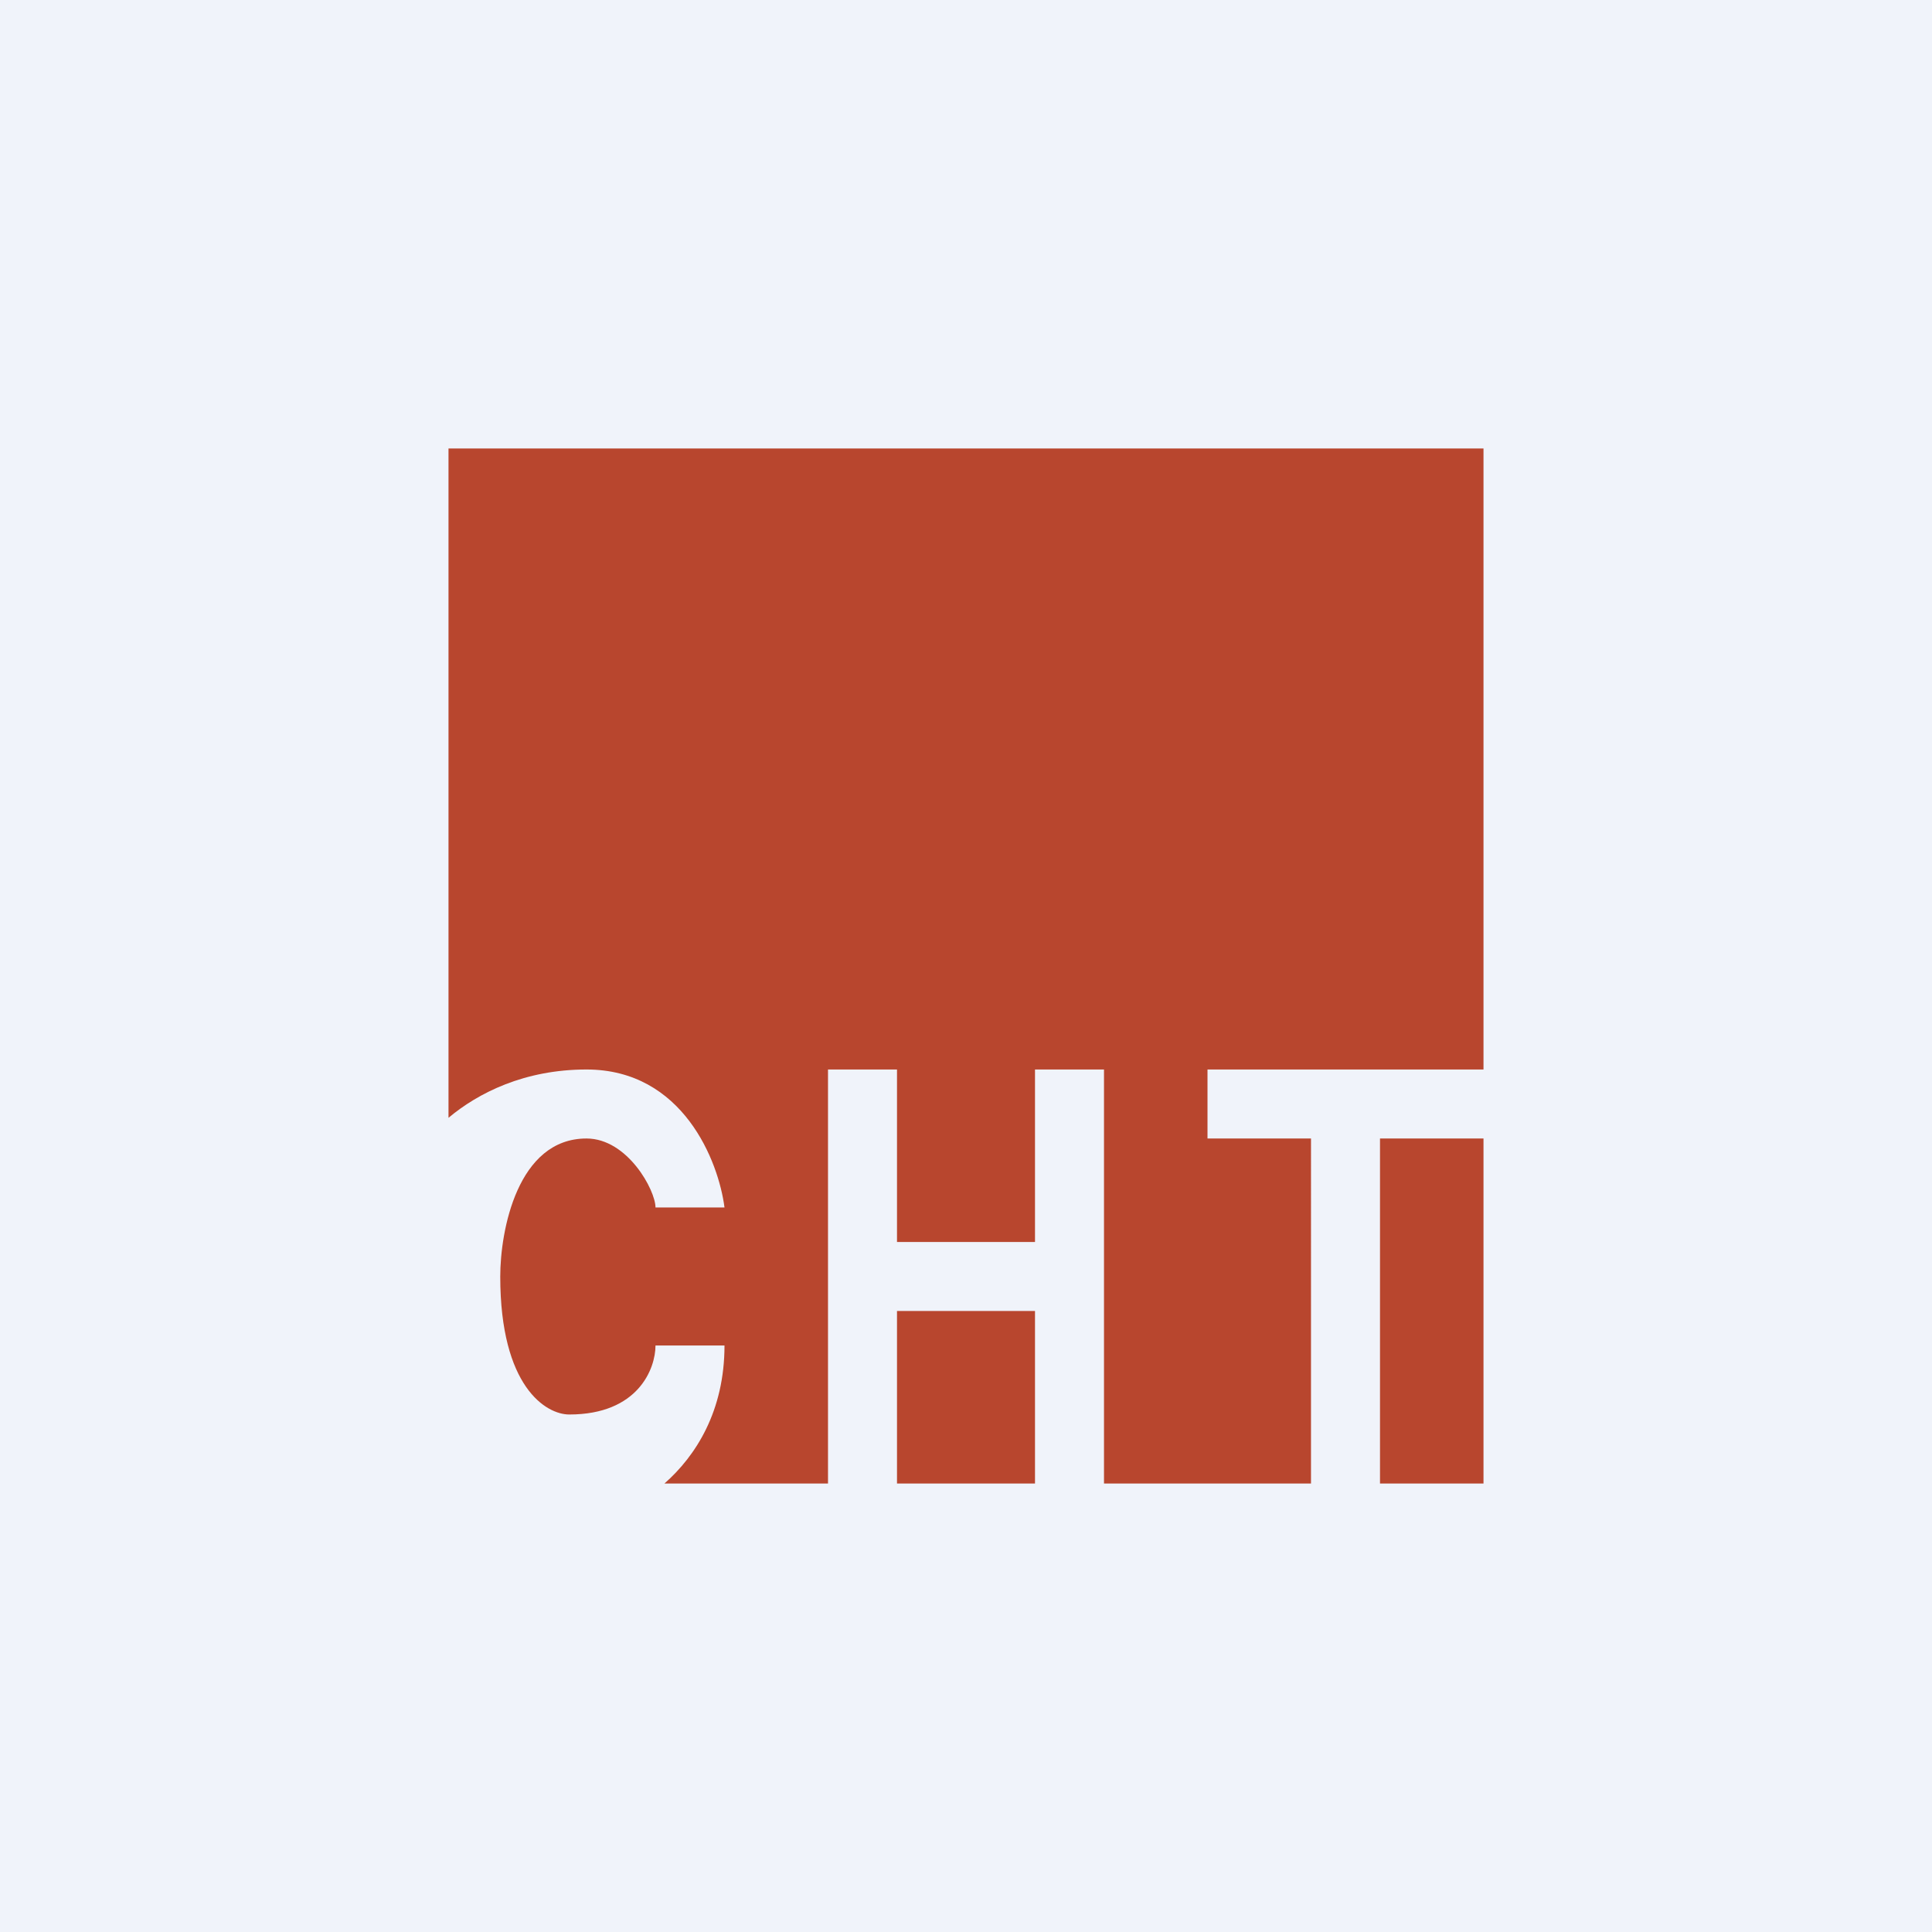
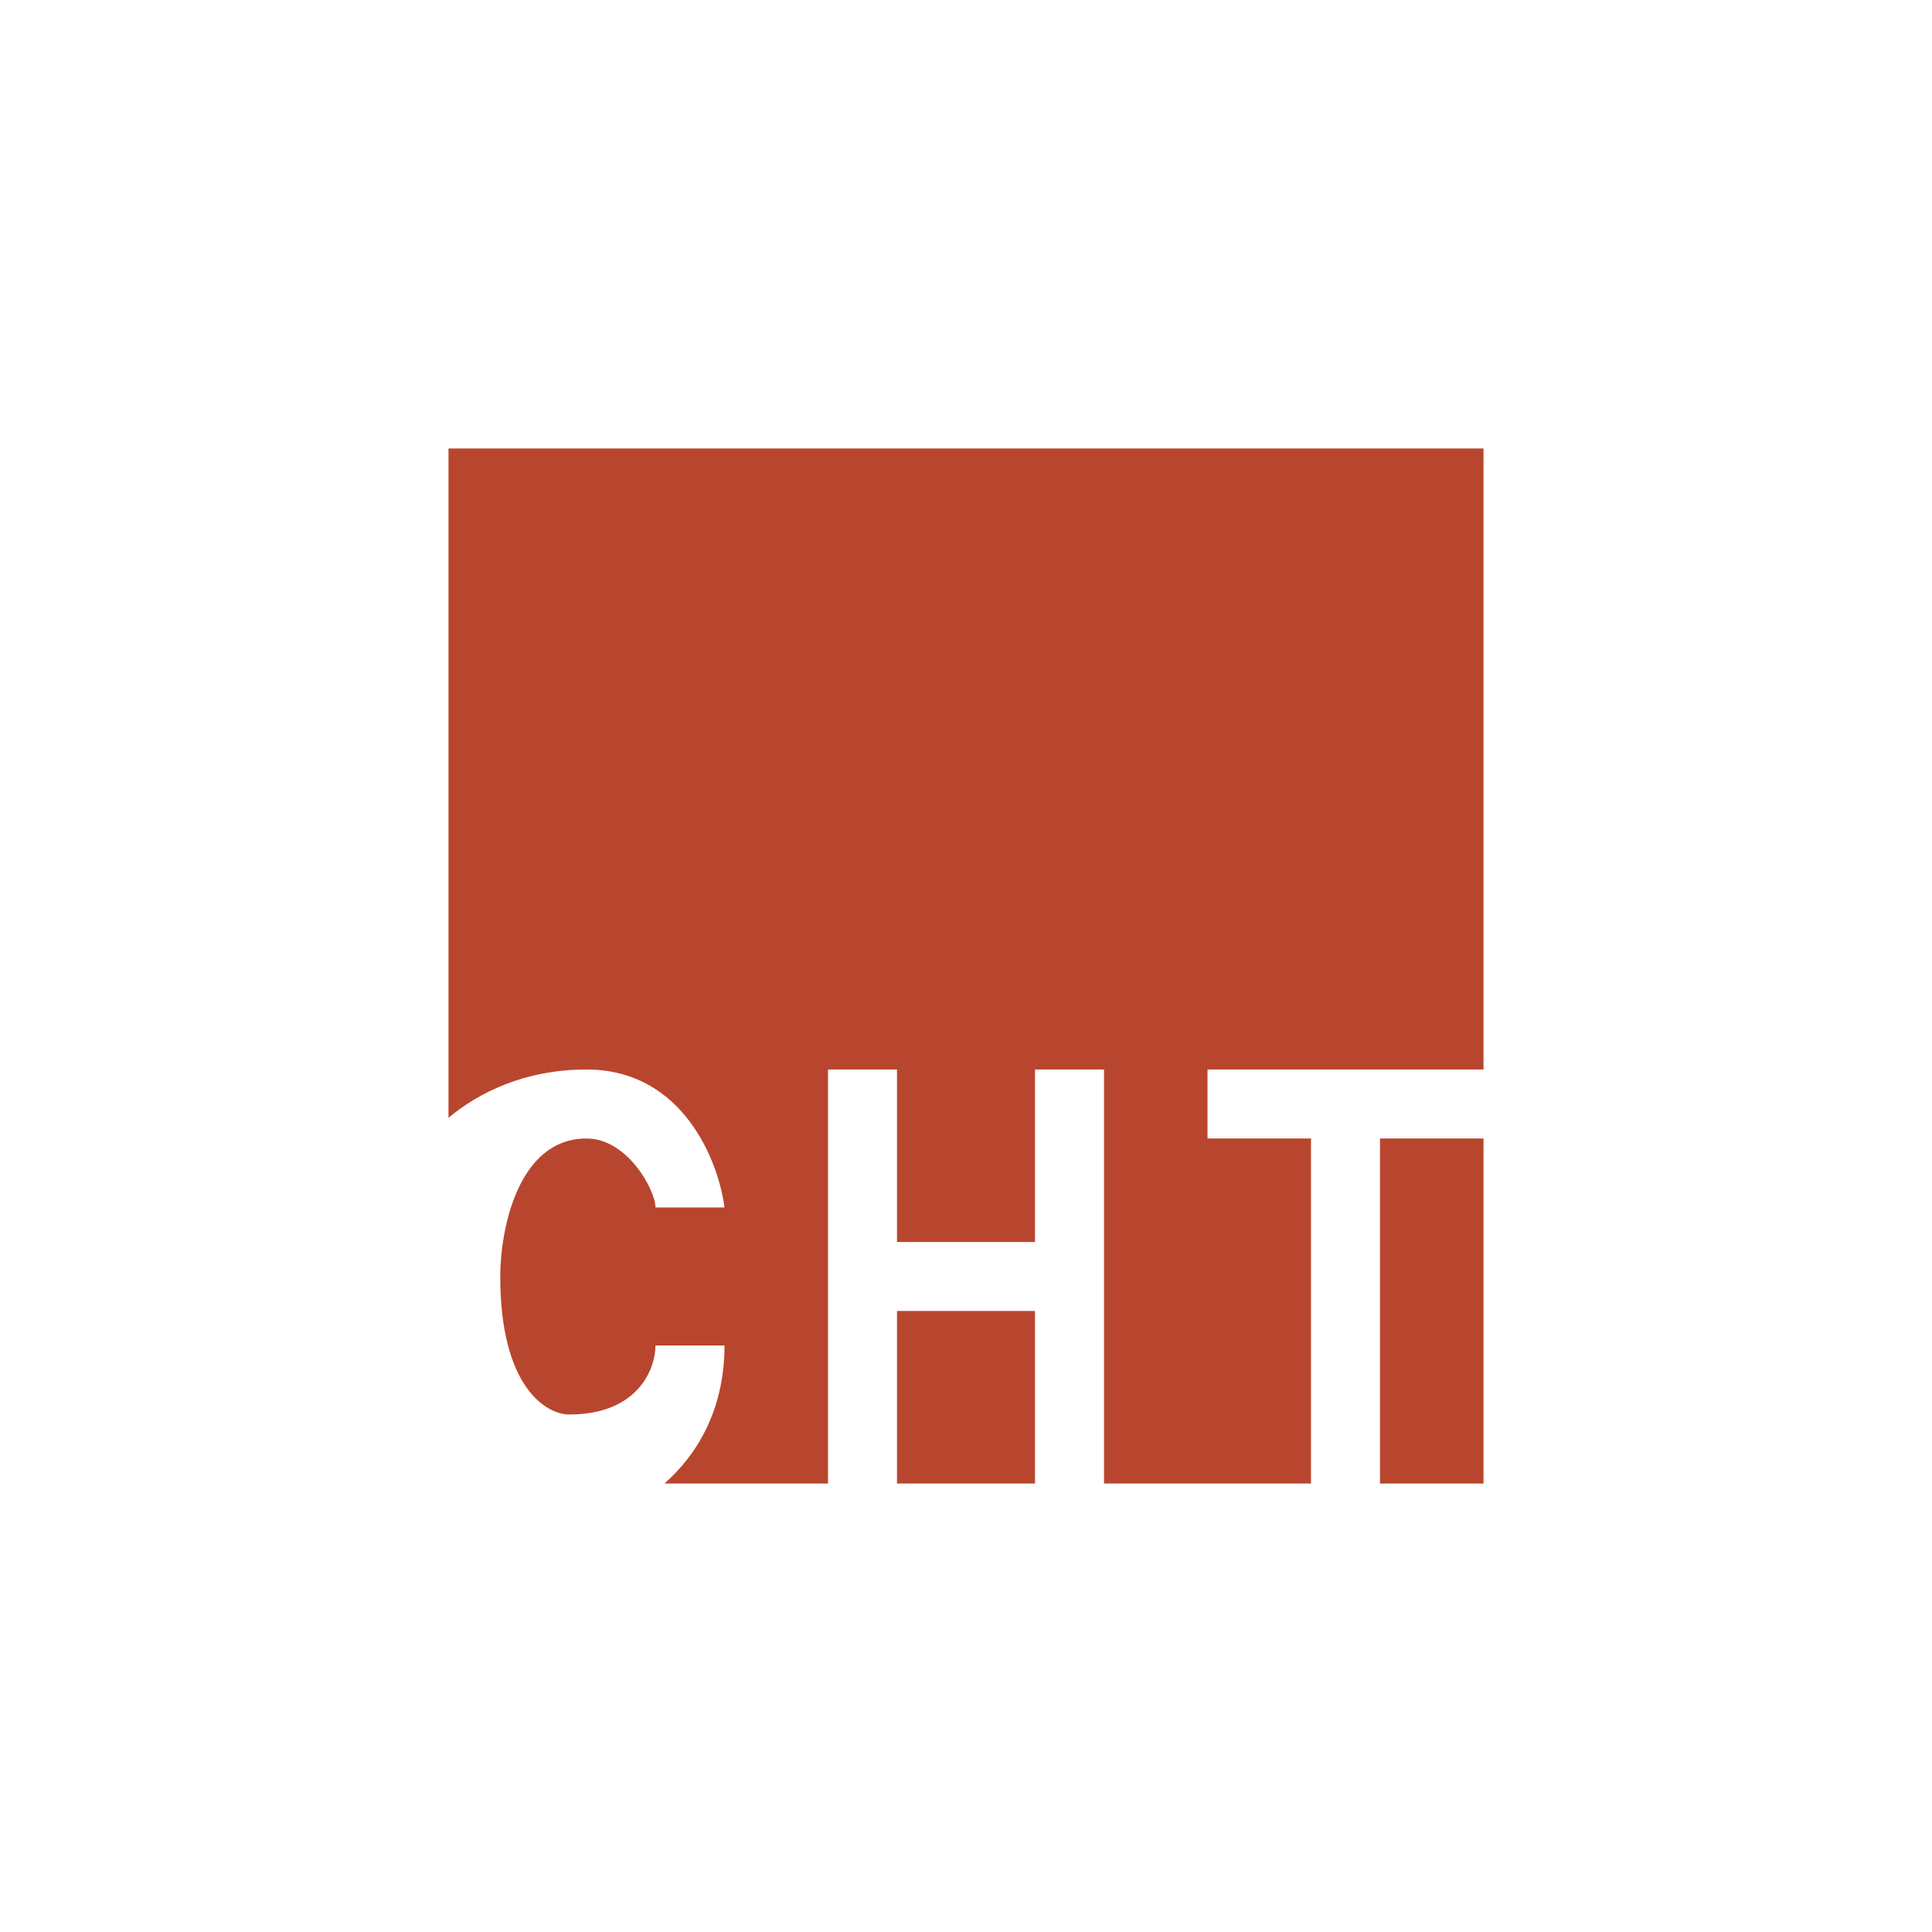
<svg xmlns="http://www.w3.org/2000/svg" width="56" height="56" viewBox="0 0 56 56">
-   <path fill="#F0F3FA" d="M0 0h56v56H0z" />
  <path d="M43 13H13v19.4c.86-.72 2.2-1.4 4-1.4 2.8 0 3.83 2.67 4 4h-2c0-.5-.81-2-2-2-2 0-2.5 2.67-2.5 4 0 3.2 1.33 4 2 4 2 0 2.5-1.33 2.5-2h2c0 1.9-.83 3.2-1.74 4H24V31h2v5h4v-5h2v12h6V33h-3v-2h8V13Zm0 20h-3v10h3V33ZM30 43v-5h-4v5h4Z" fill="#B8462E" />
</svg>